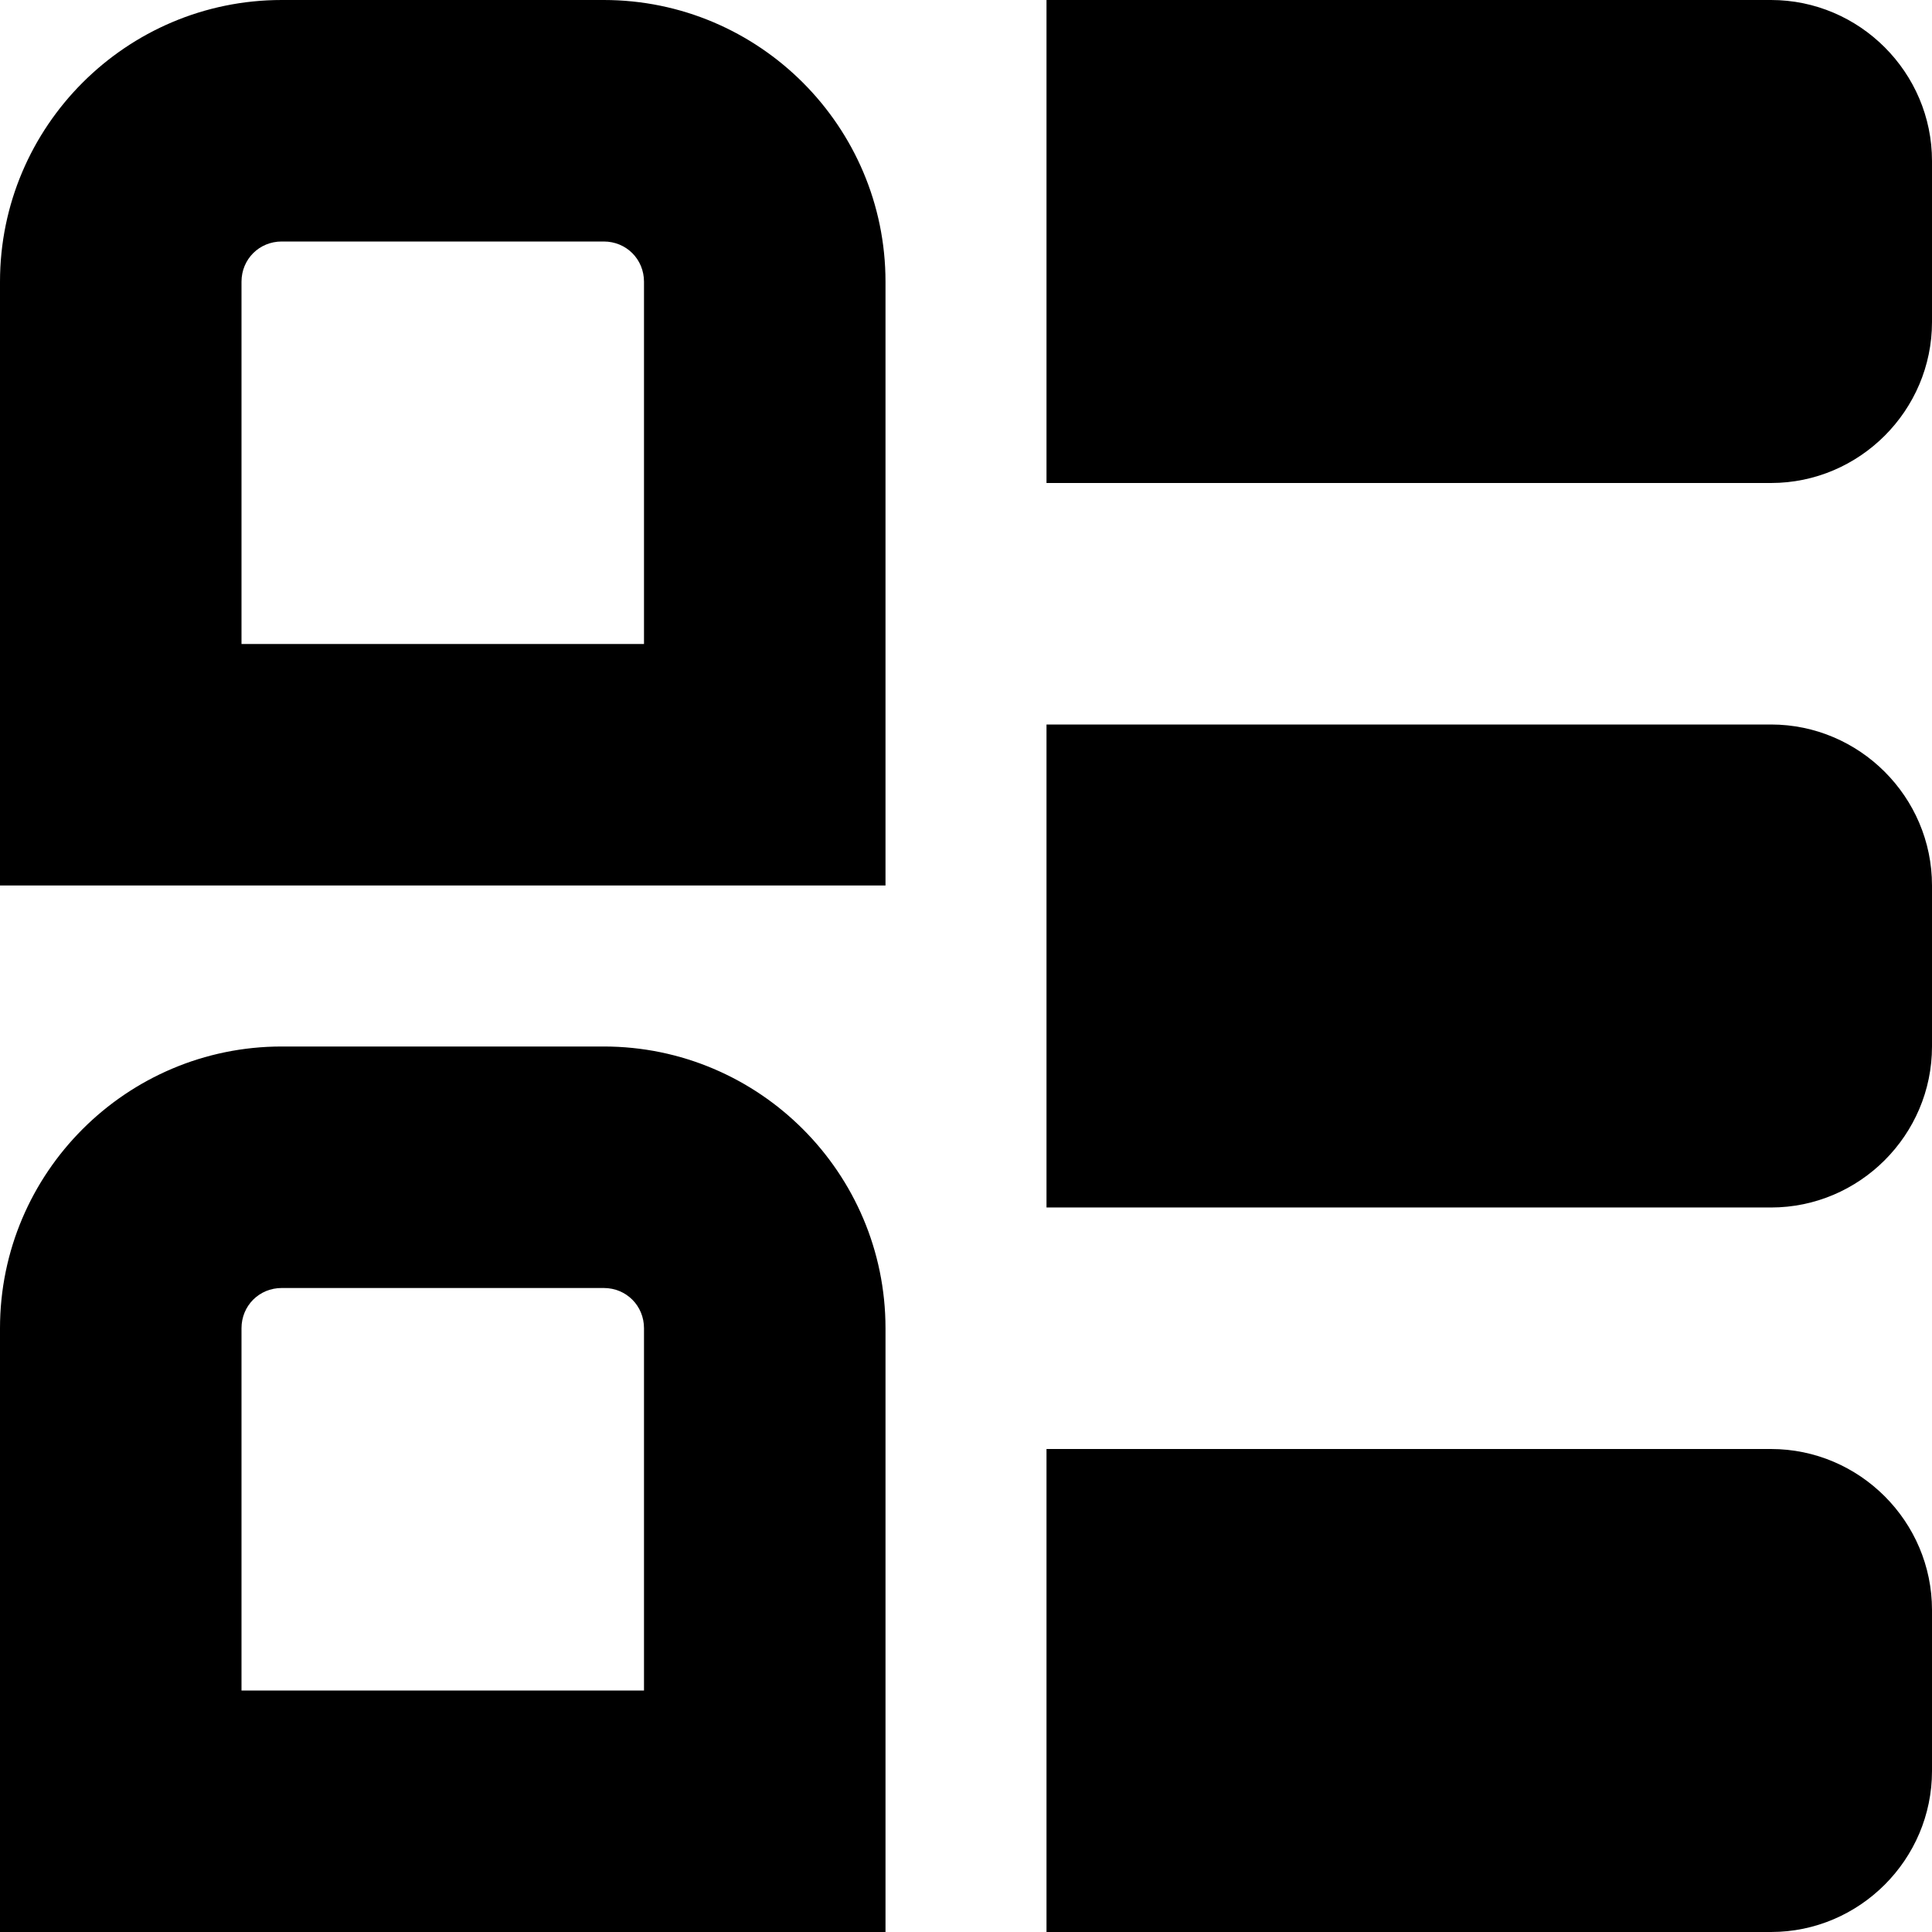
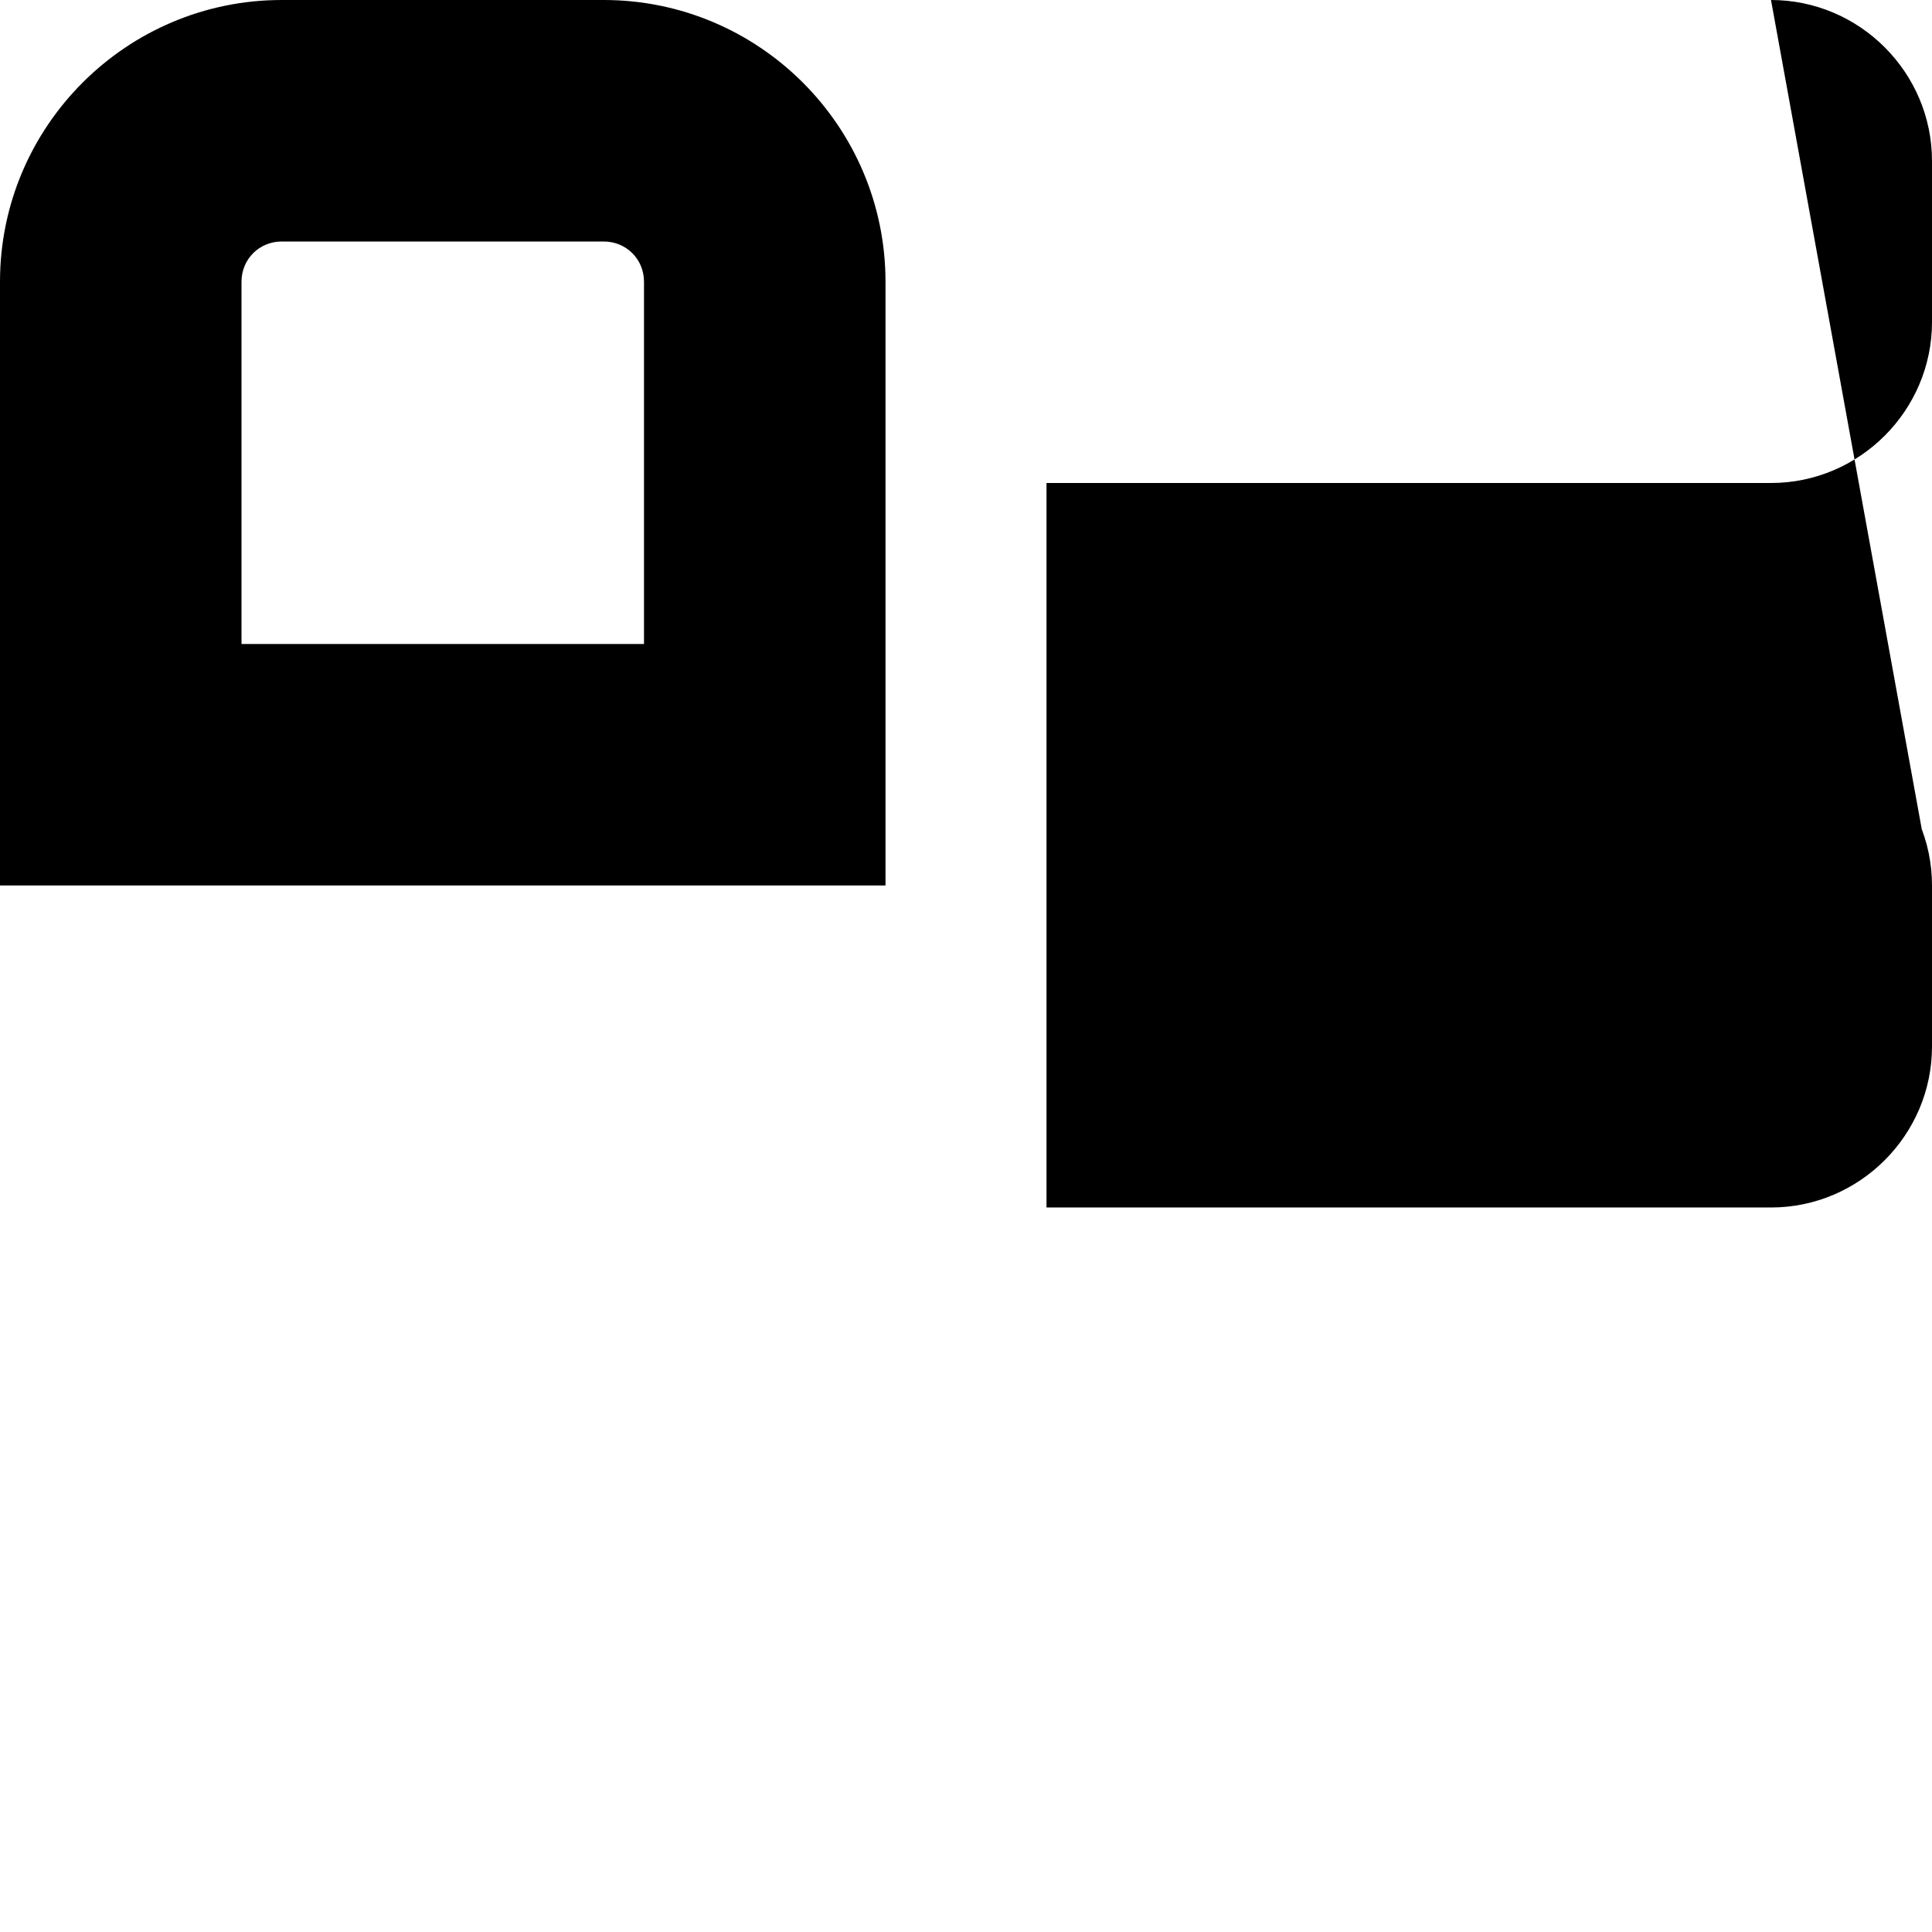
<svg xmlns="http://www.w3.org/2000/svg" id="Layer_1" data-name="Layer 1" viewBox="0 0 24 24" width="512" height="512">
-   <path d="M24,11v2c0,1.1-.9,2-2,2H13v-6h9c1.1,0,2,.9,2,2ZM22,0H13V6h9c1.1,0,2-.9,2-2V2c0-1.1-.9-2-2-2Zm0,18H13v6h9c1.1,0,2-.9,2-2v-2c0-1.1-.9-2-2-2Zm-11-1.5v7.5H0v-7.5c0-1.93,1.57-3.5,3.5-3.5H7.5c1.93,0,3.5,1.57,3.5,3.5Zm-3,0c0-.28-.22-.5-.5-.5H3.5c-.28,0-.5,.22-.5,.5v4.5h5v-4.5ZM11,3.5v7.5H0V3.5C0,1.57,1.57,0,3.5,0H7.5c1.93,0,3.5,1.57,3.5,3.5Zm-3,0c0-.28-.22-.5-.5-.5H3.5c-.28,0-.5,.22-.5,.5v4.5h5V3.5Z" />
+   <path d="M24,11v2c0,1.1-.9,2-2,2H13v-6h9c1.1,0,2,.9,2,2ZH13V6h9c1.1,0,2-.9,2-2V2c0-1.1-.9-2-2-2Zm0,18H13v6h9c1.1,0,2-.9,2-2v-2c0-1.1-.9-2-2-2Zm-11-1.5v7.5H0v-7.5c0-1.93,1.57-3.5,3.5-3.5H7.5c1.93,0,3.5,1.57,3.5,3.5Zm-3,0c0-.28-.22-.5-.5-.5H3.5c-.28,0-.5,.22-.5,.5v4.5h5v-4.5ZM11,3.5v7.5H0V3.5C0,1.57,1.57,0,3.5,0H7.5c1.93,0,3.5,1.57,3.5,3.5Zm-3,0c0-.28-.22-.5-.5-.5H3.5c-.28,0-.5,.22-.5,.5v4.5h5V3.5Z" />
</svg>